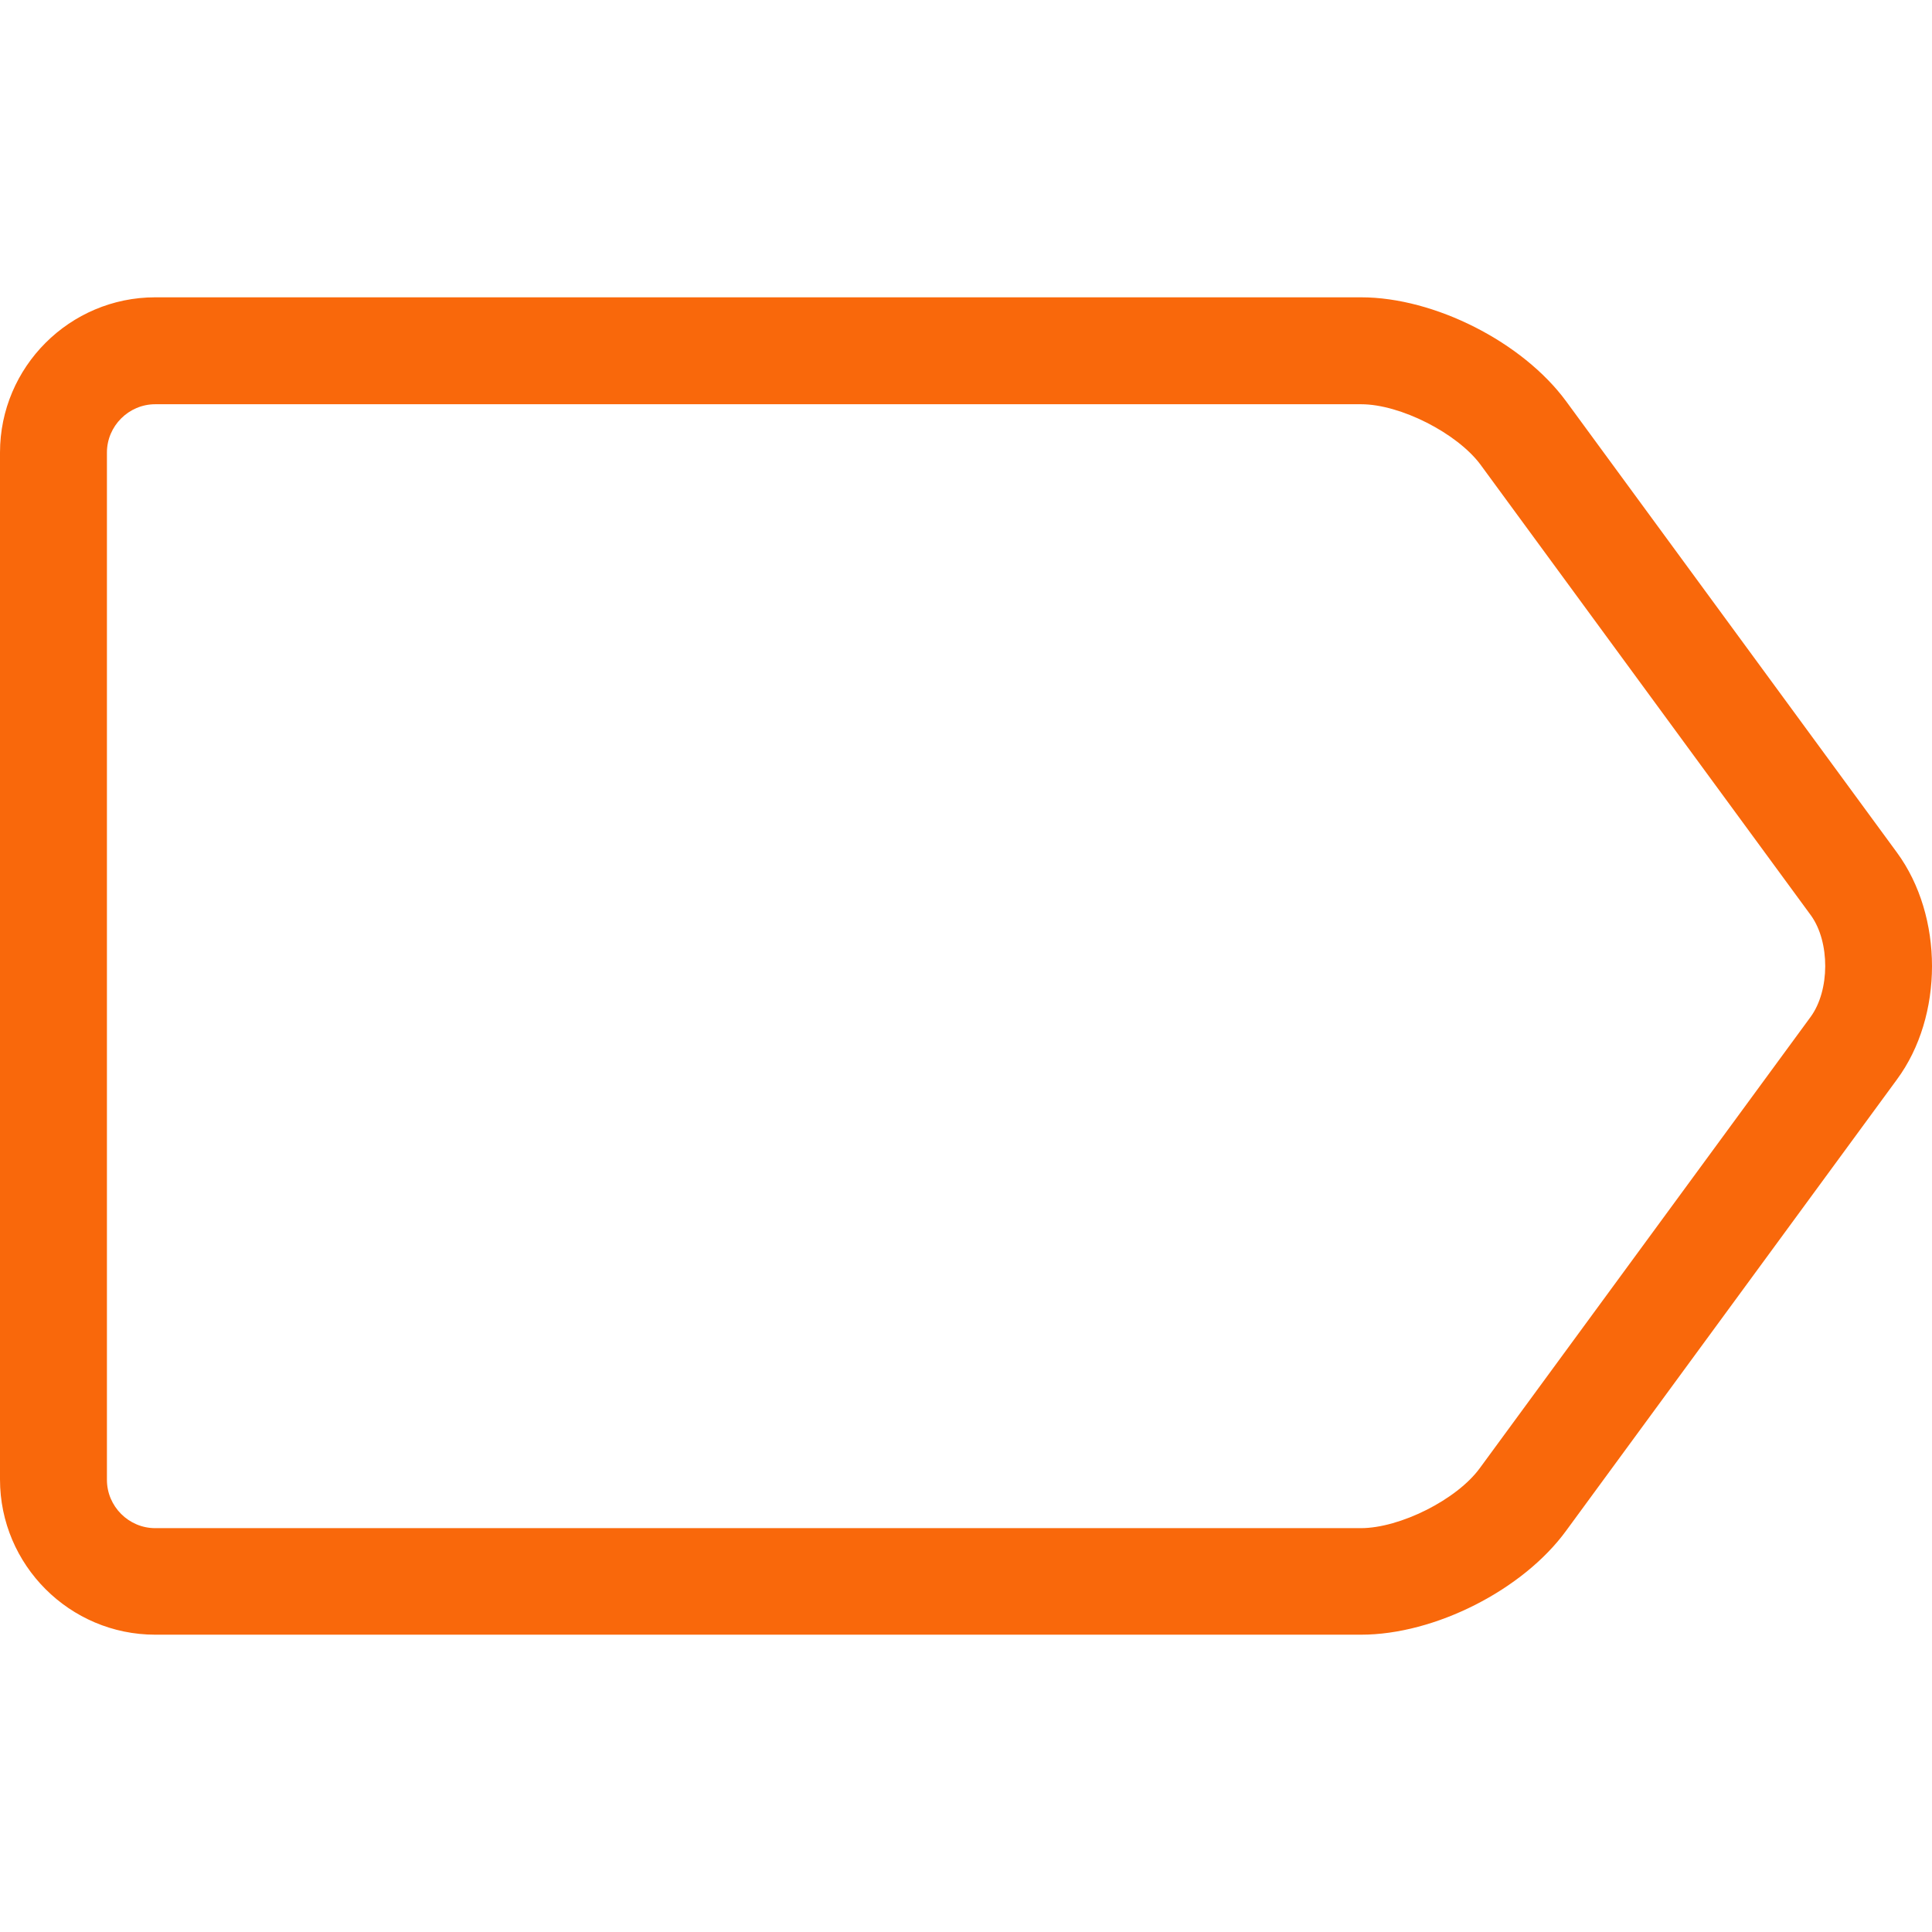
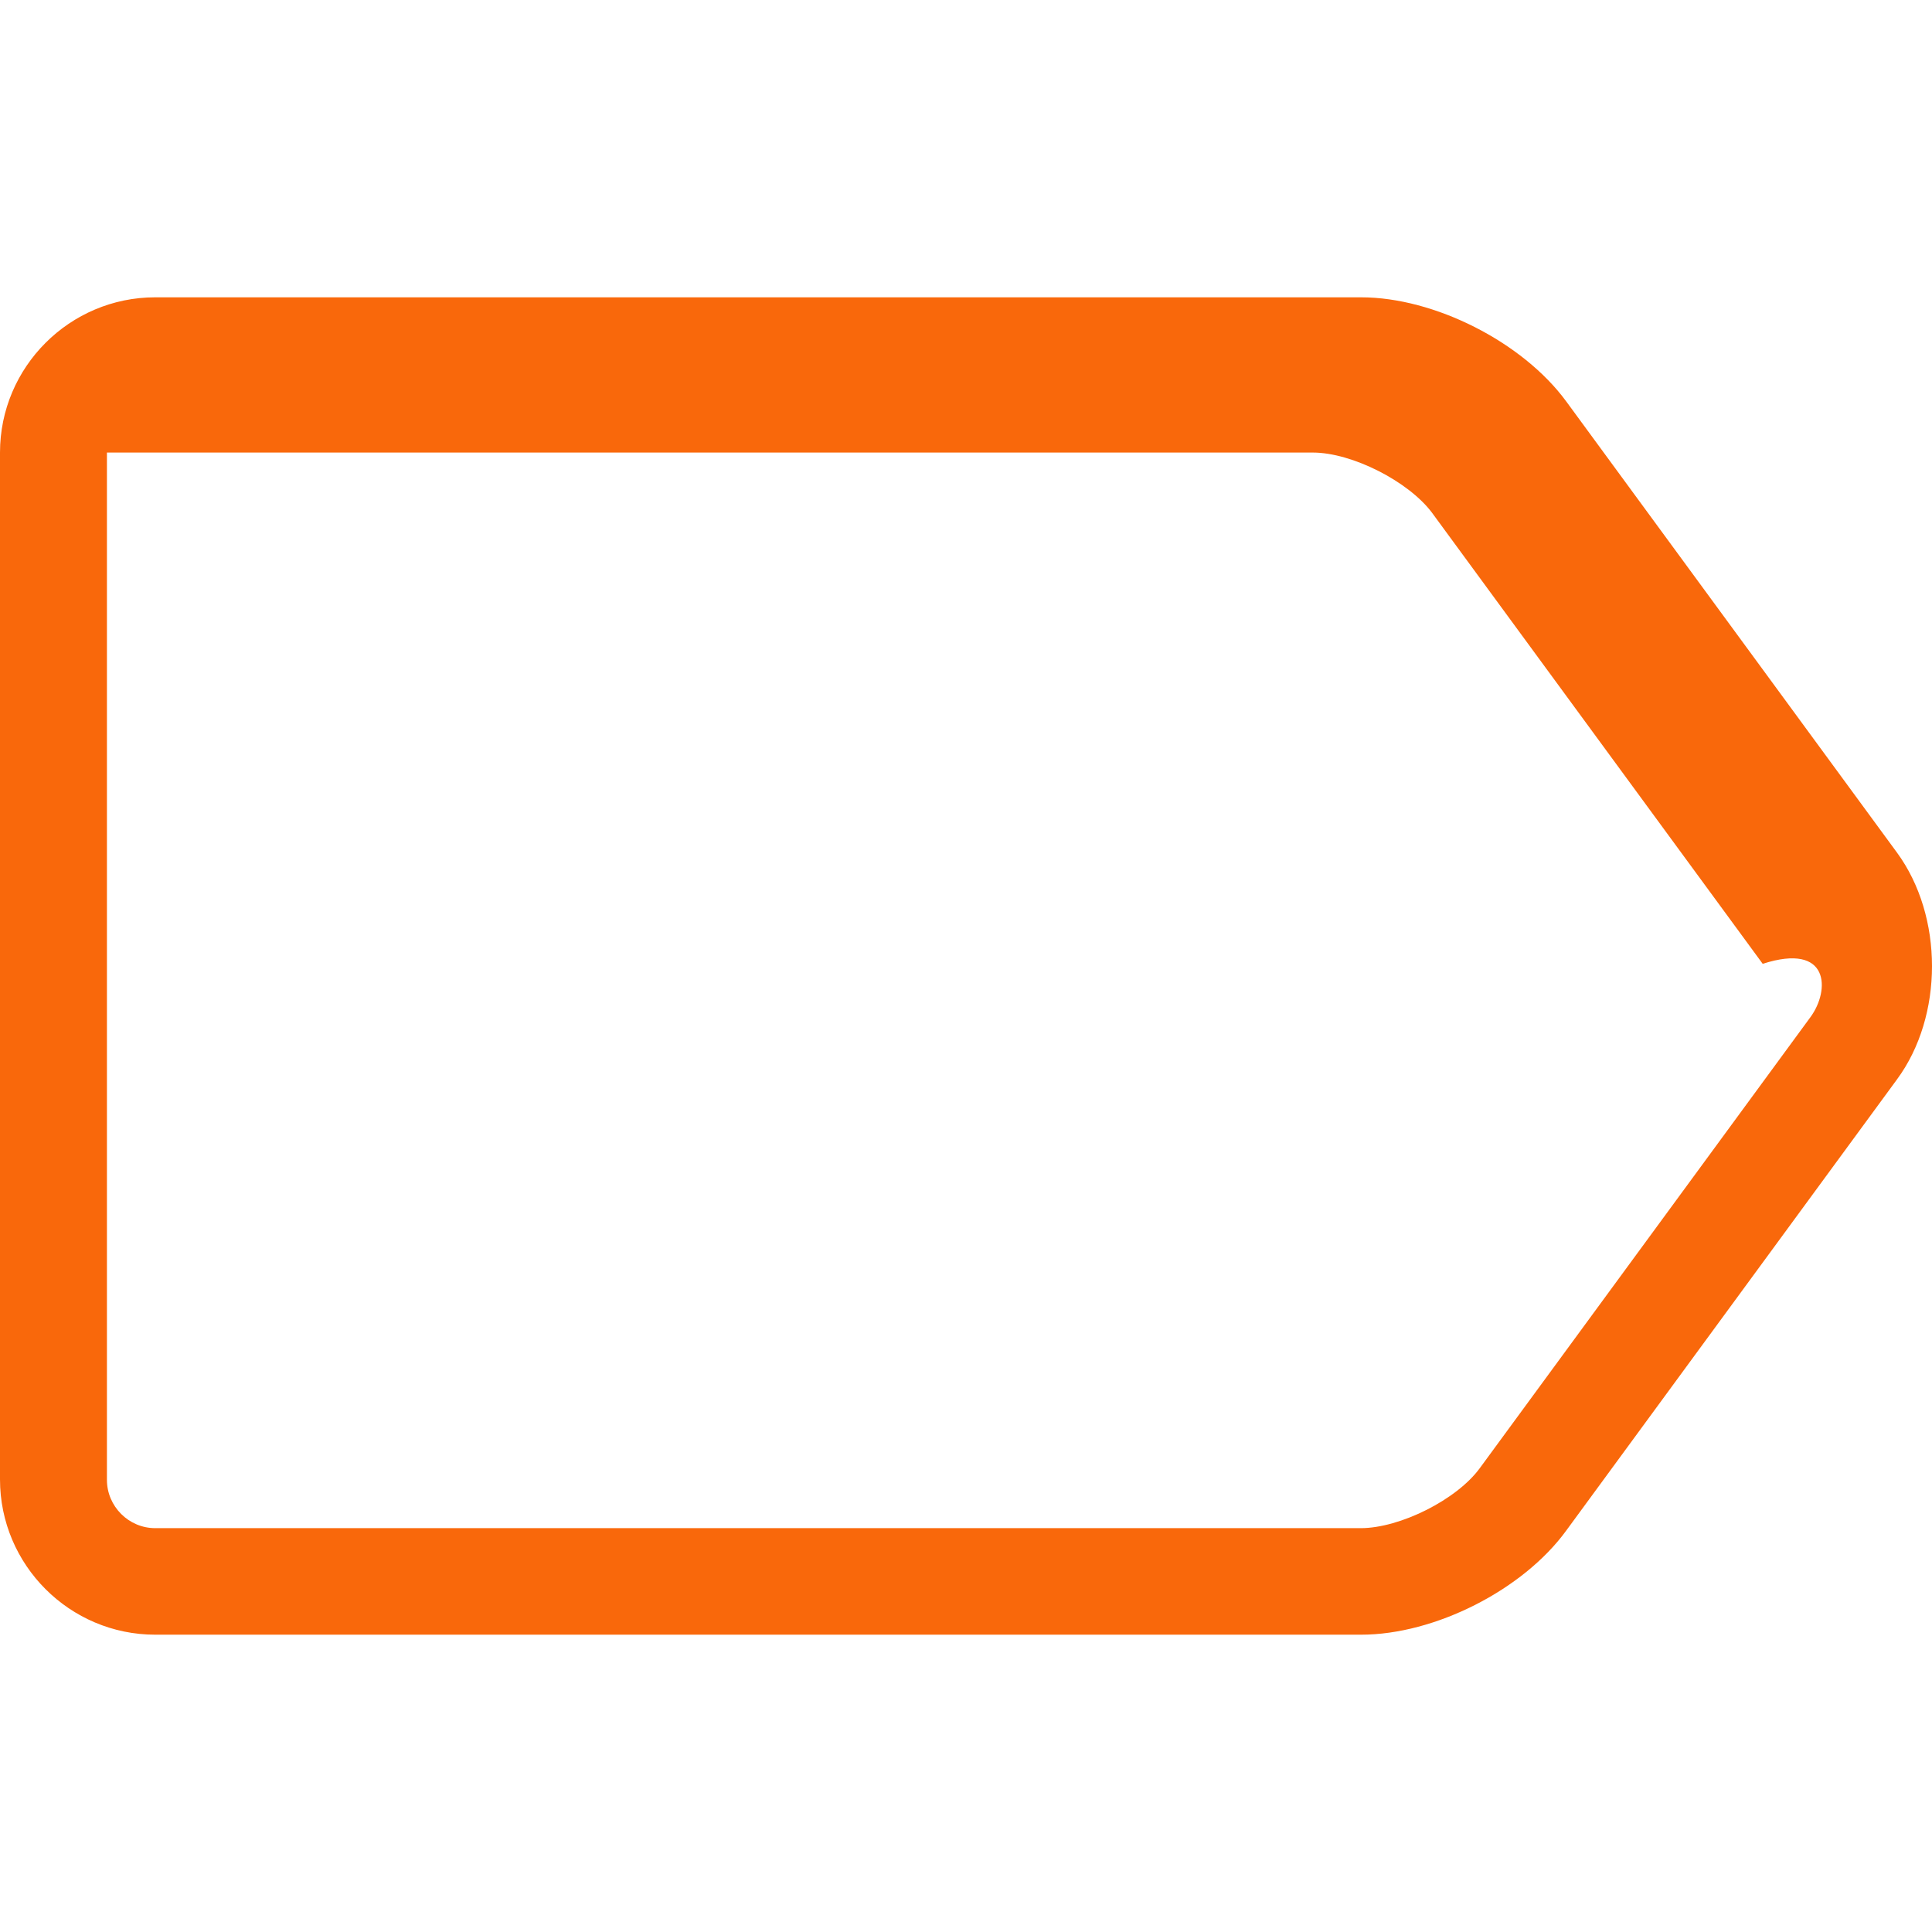
<svg xmlns="http://www.w3.org/2000/svg" version="1.1" id="Capa_1" x="0px" y="0px" viewBox="0 0 487.85 487.85" style="enable-background:new 0 0 487.85 487.85;" xml:space="preserve">
  <g>
-     <path fill="#f9680b" d="M479,215.275l-83.5-113.9c-11-15-33.3-26.3-51.8-26.3H39.2c-21.6,0-39.2,17.6-39.2,39.2v259.3c0,21.6,17.6,39.2,39.2,39.2   h304.5c18.6,0,40.9-11.3,51.8-26.3l83.5-113.9C490.8,256.575,490.8,231.375,479,215.275z M457.2,256.775l-83.5,113.9   c-5.8,8-20.2,15.2-30.1,15.2H39.2c-6.7,0-12.2-5.5-12.2-12.2v-259.4c0-6.7,5.5-12.2,12.2-12.2h304.5c9.9,0,24.2,7.3,30.1,15.2   l83.5,113.9C462.1,237.875,462.1,250.075,457.2,256.775z" />
+     <path fill="#f9680b" d="M479,215.275l-83.5-113.9c-11-15-33.3-26.3-51.8-26.3H39.2c-21.6,0-39.2,17.6-39.2,39.2v259.3c0,21.6,17.6,39.2,39.2,39.2   h304.5c18.6,0,40.9-11.3,51.8-26.3l83.5-113.9C490.8,256.575,490.8,231.375,479,215.275z M457.2,256.775l-83.5,113.9   c-5.8,8-20.2,15.2-30.1,15.2H39.2c-6.7,0-12.2-5.5-12.2-12.2v-259.4h304.5c9.9,0,24.2,7.3,30.1,15.2   l83.5,113.9C462.1,237.875,462.1,250.075,457.2,256.775z" />
  </g>
  <g>
</g>
  <g>
</g>
  <g>
</g>
  <g>
</g>
  <g>
</g>
  <g>
</g>
  <g>
</g>
  <g>
</g>
  <g>
</g>
  <g>
</g>
  <g>
</g>
  <g>
</g>
  <g>
</g>
  <g>
</g>
  <g>
</g>
</svg>